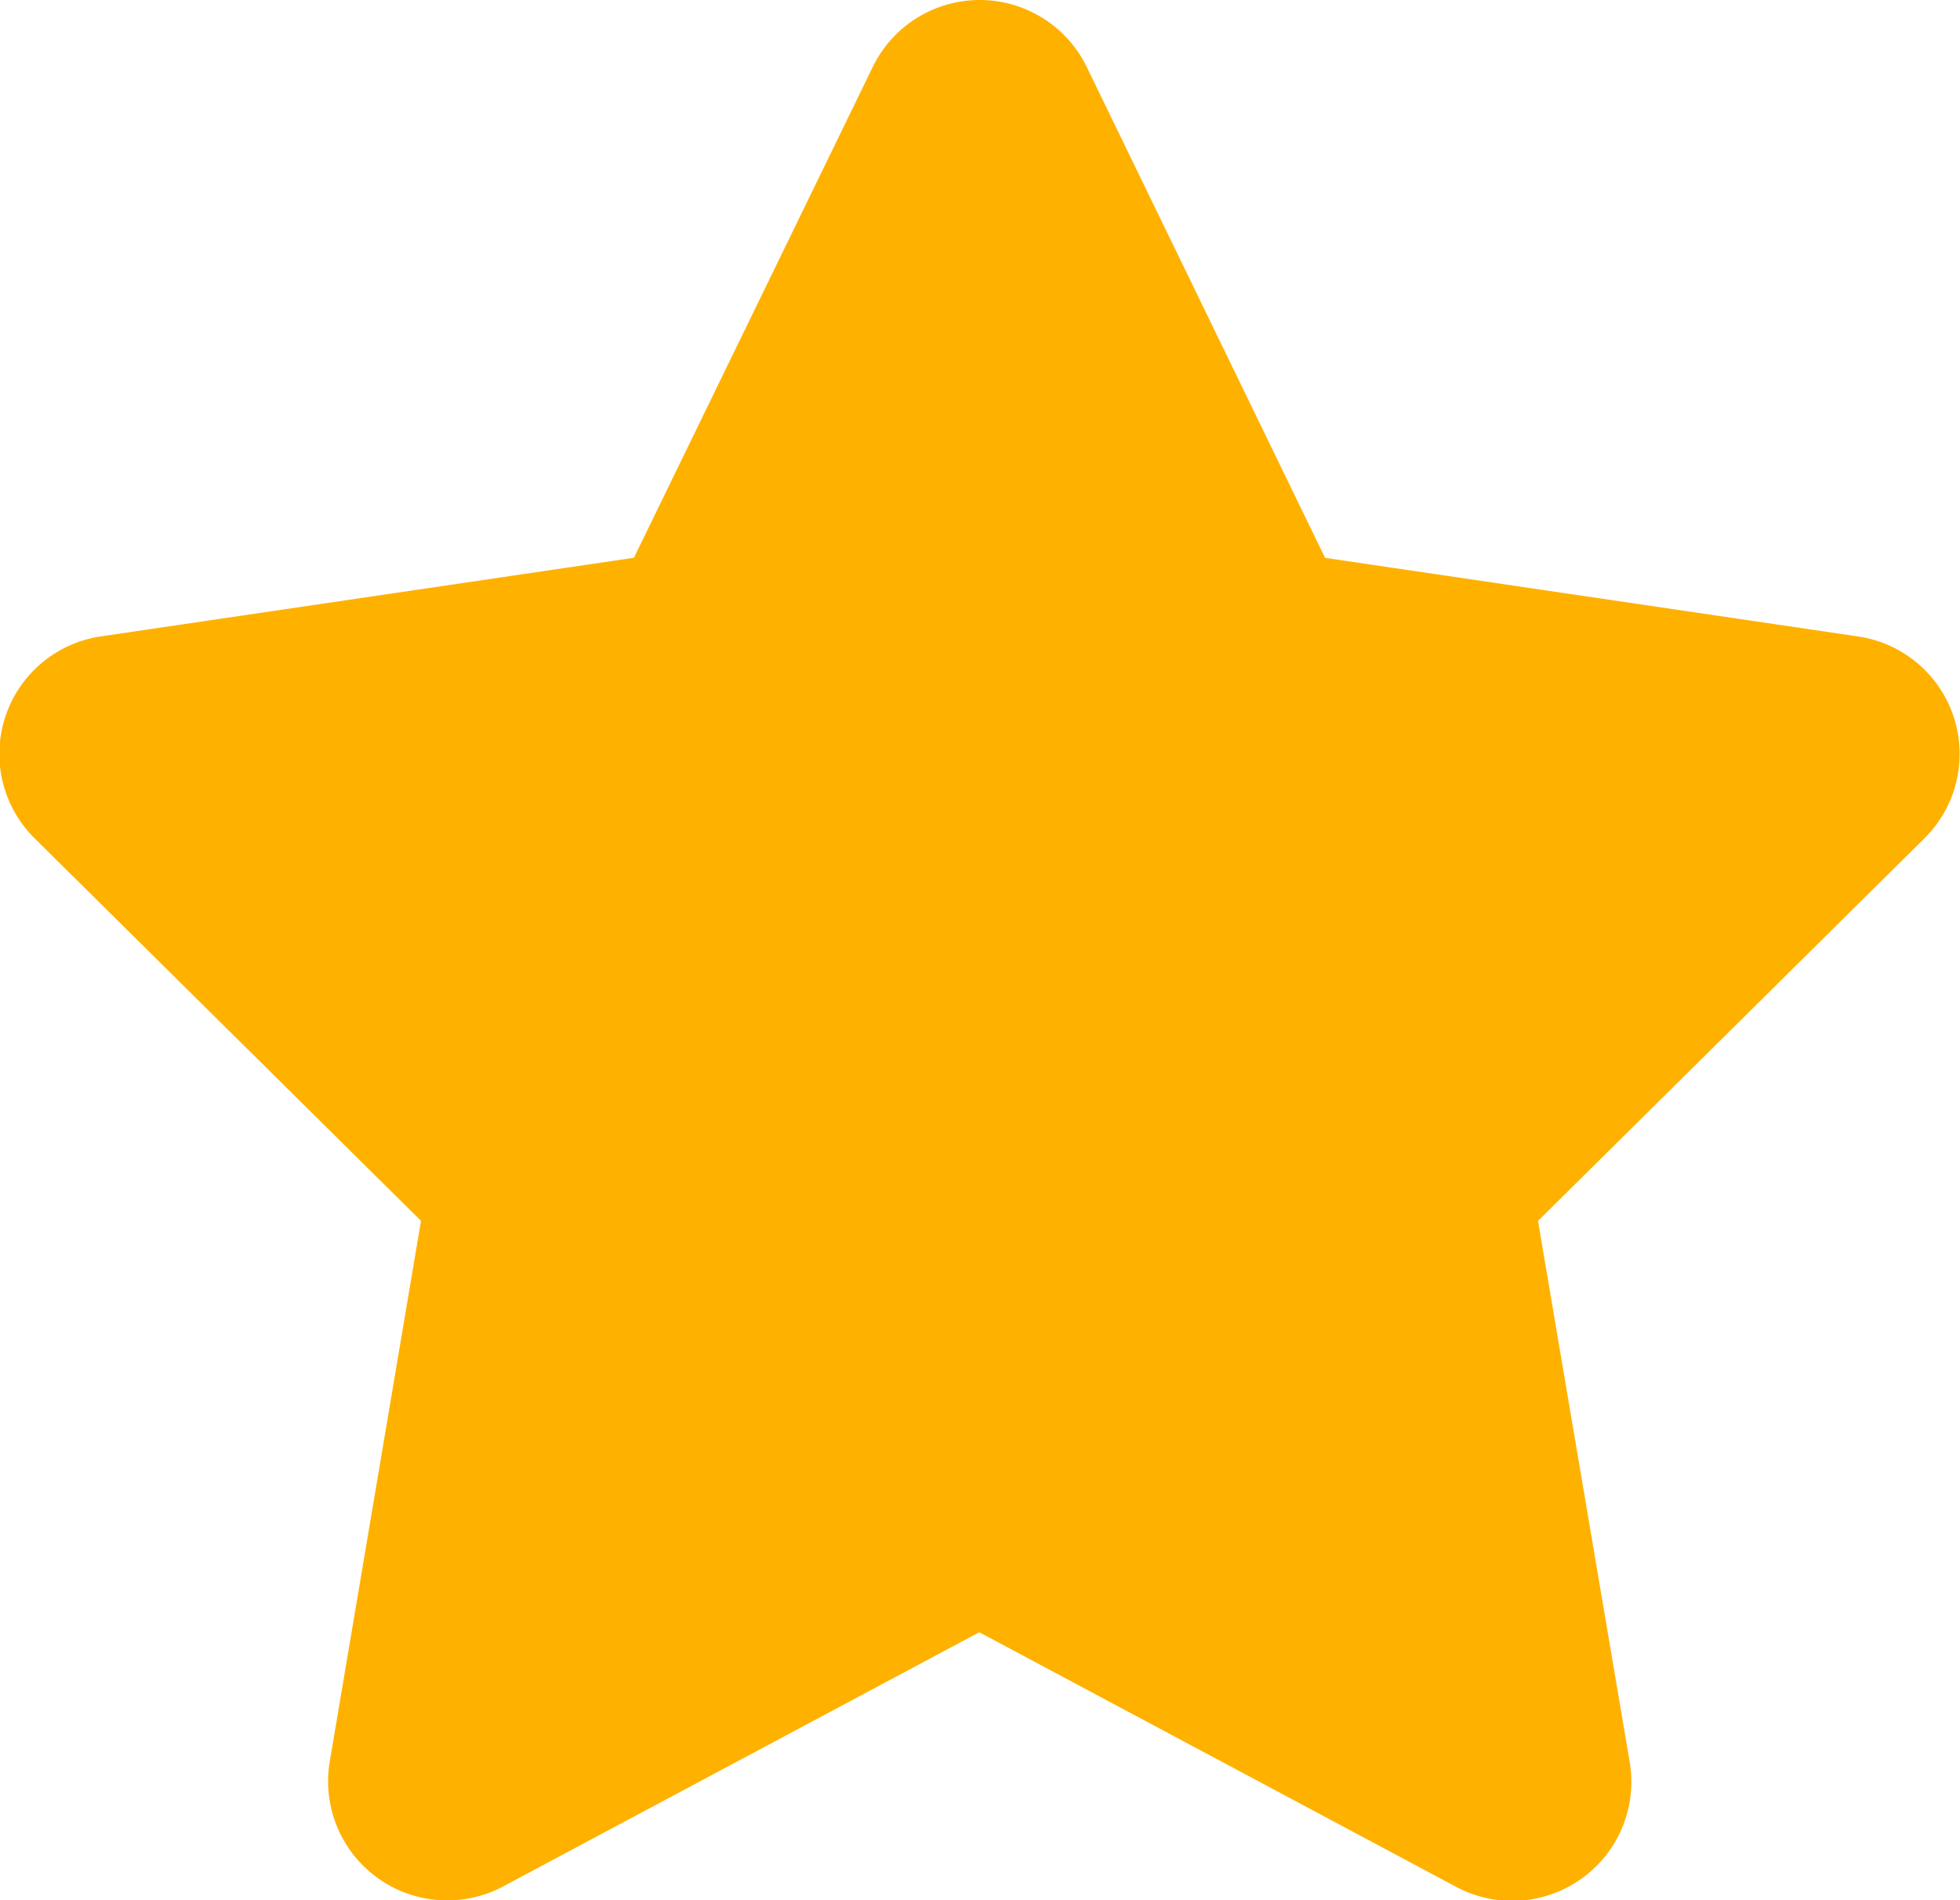
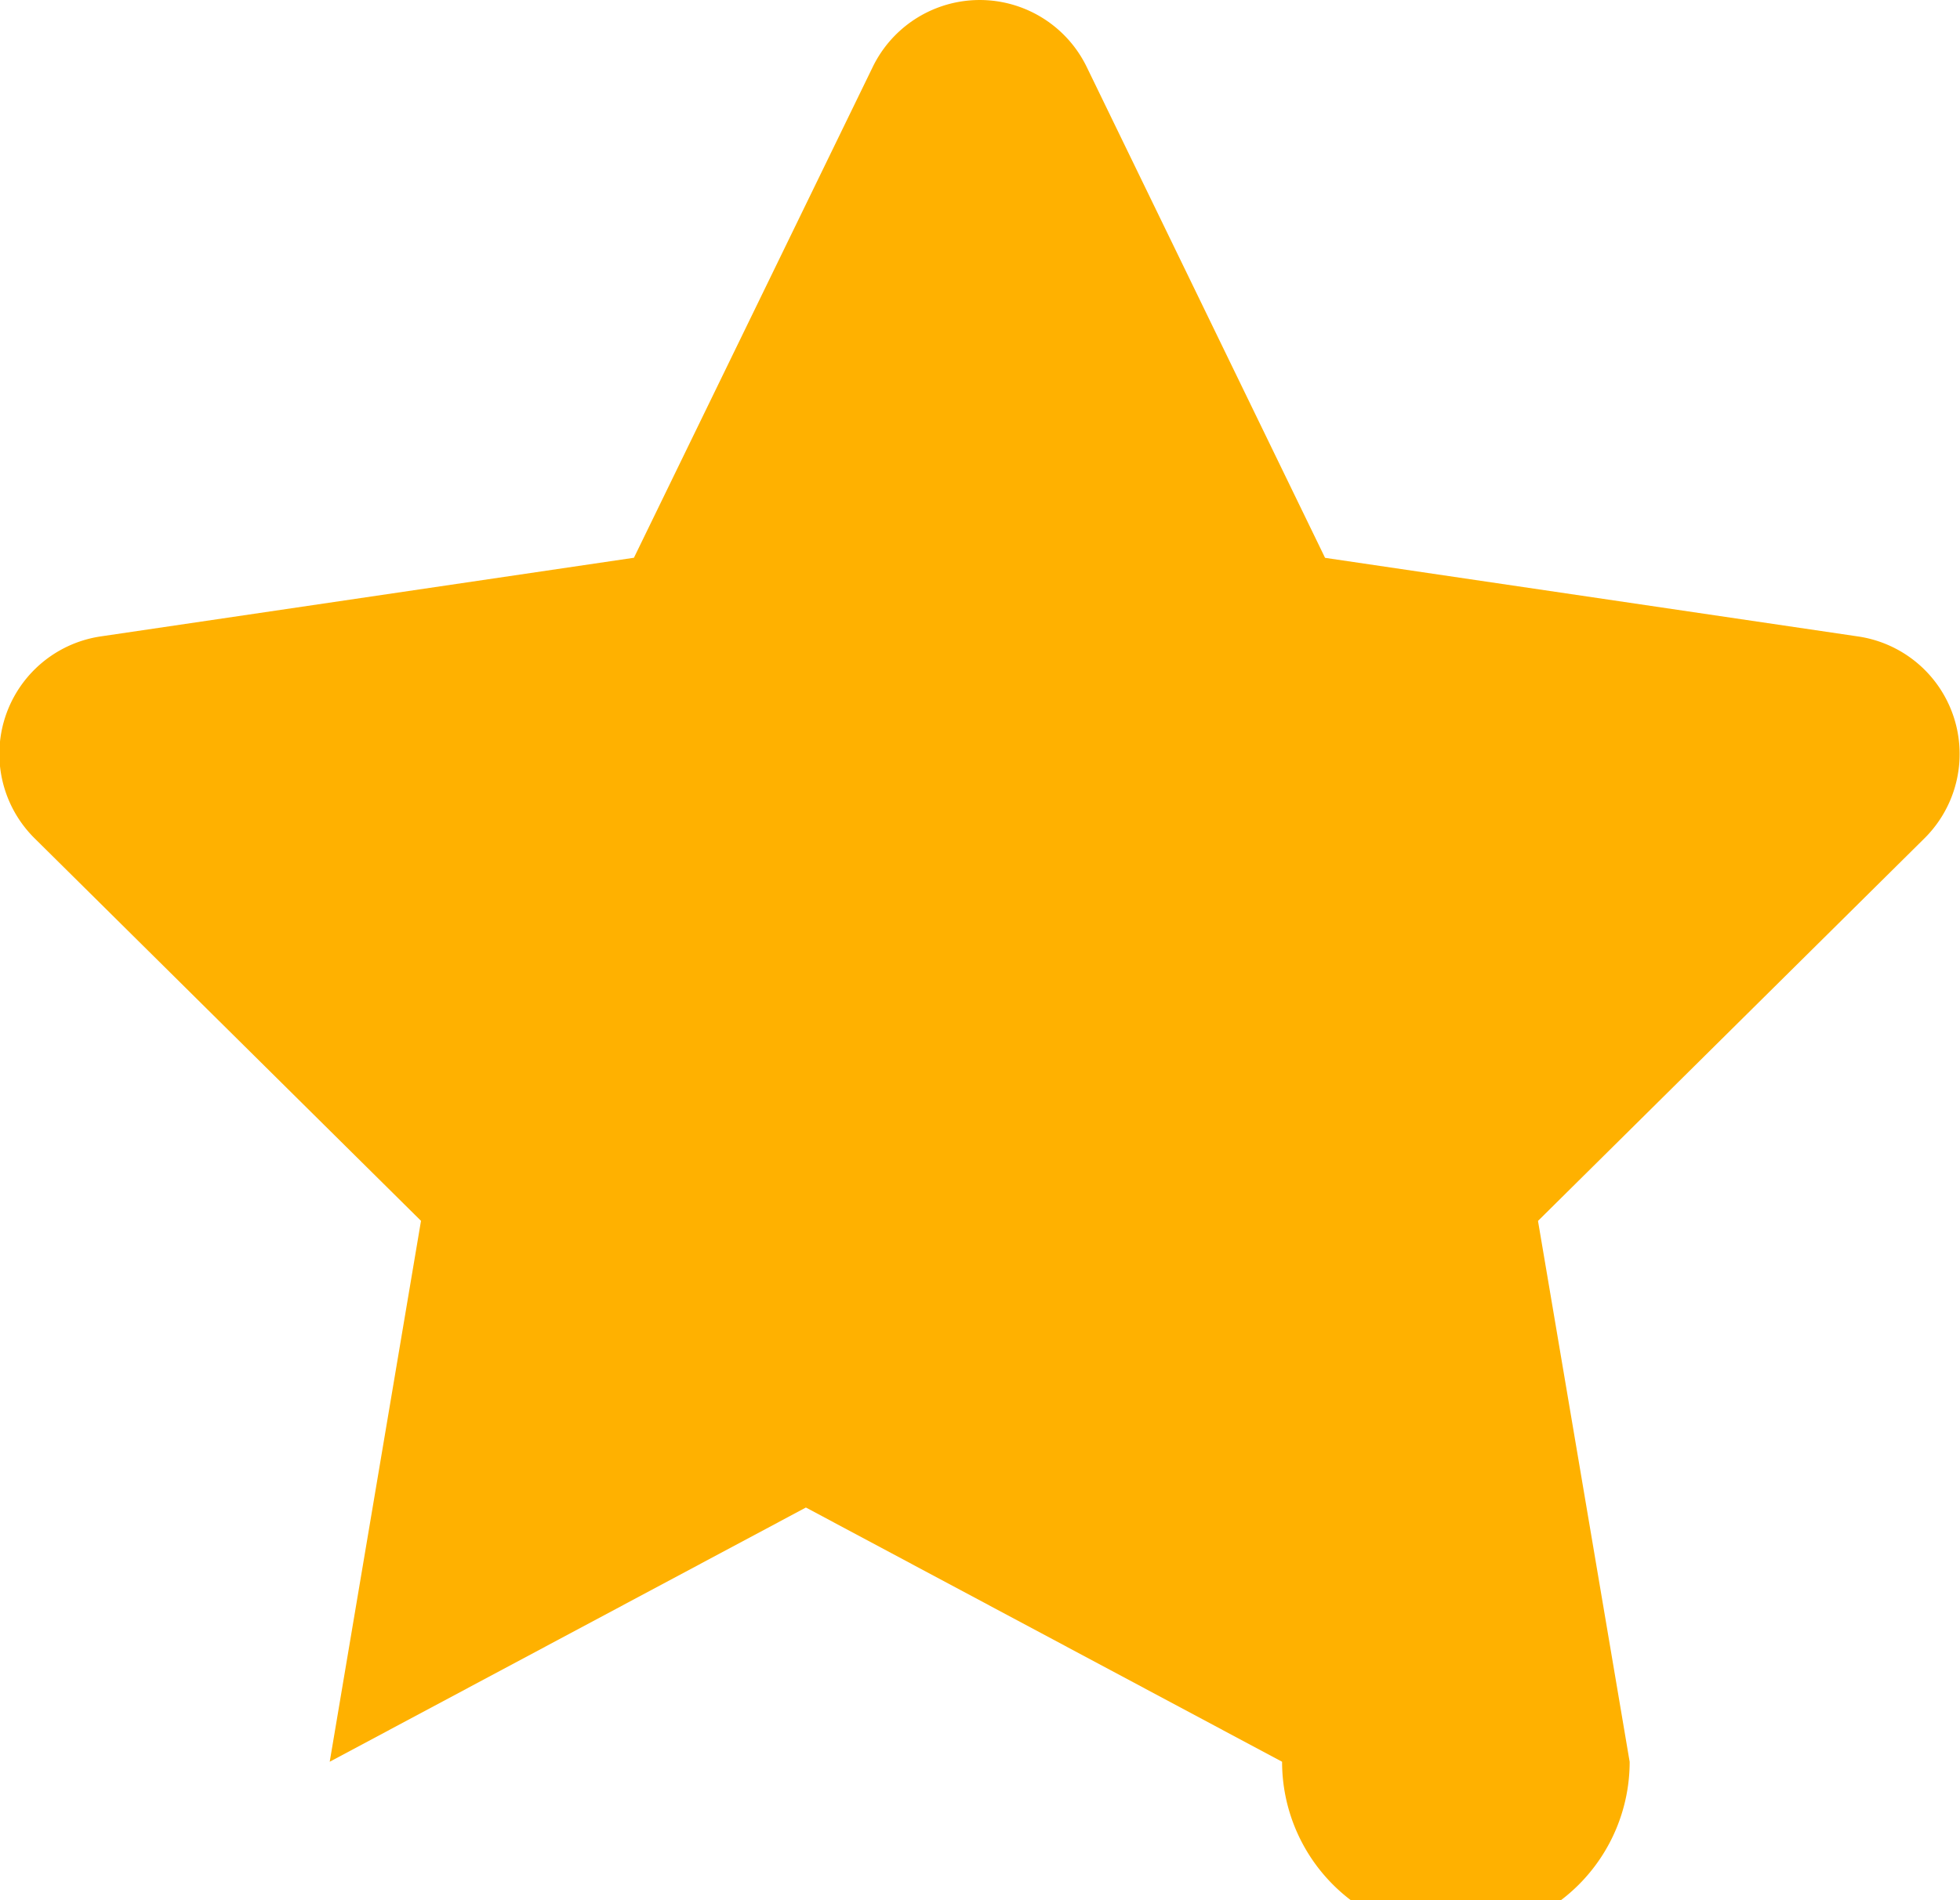
<svg xmlns="http://www.w3.org/2000/svg" width="25.359" height="24.591" viewBox="0 0 25.359 24.591">
-   <path id="star" d="M15.757.864a1.539,1.539,0,0,0-2.766,0L9.9,7.218l-6.9,1.018a1.537,1.537,0,0,0-.855,2.612l5,4.951-1.181,7a1.541,1.541,0,0,0,2.243,1.614l6.161-3.29,6.161,3.29A1.541,1.541,0,0,0,22.783,22.8l-1.186-7,5-4.951a1.537,1.537,0,0,0-.855-2.612l-6.9-1.018Z" transform="translate(-1.698)" fill="#ffb100" />
+   <path id="star" d="M15.757.864a1.539,1.539,0,0,0-2.766,0L9.9,7.218l-6.9,1.018a1.537,1.537,0,0,0-.855,2.612l5,4.951-1.181,7l6.161-3.29,6.161,3.29A1.541,1.541,0,0,0,22.783,22.8l-1.186-7,5-4.951a1.537,1.537,0,0,0-.855-2.612l-6.9-1.018Z" transform="translate(-1.698)" fill="#ffb100" />
</svg>